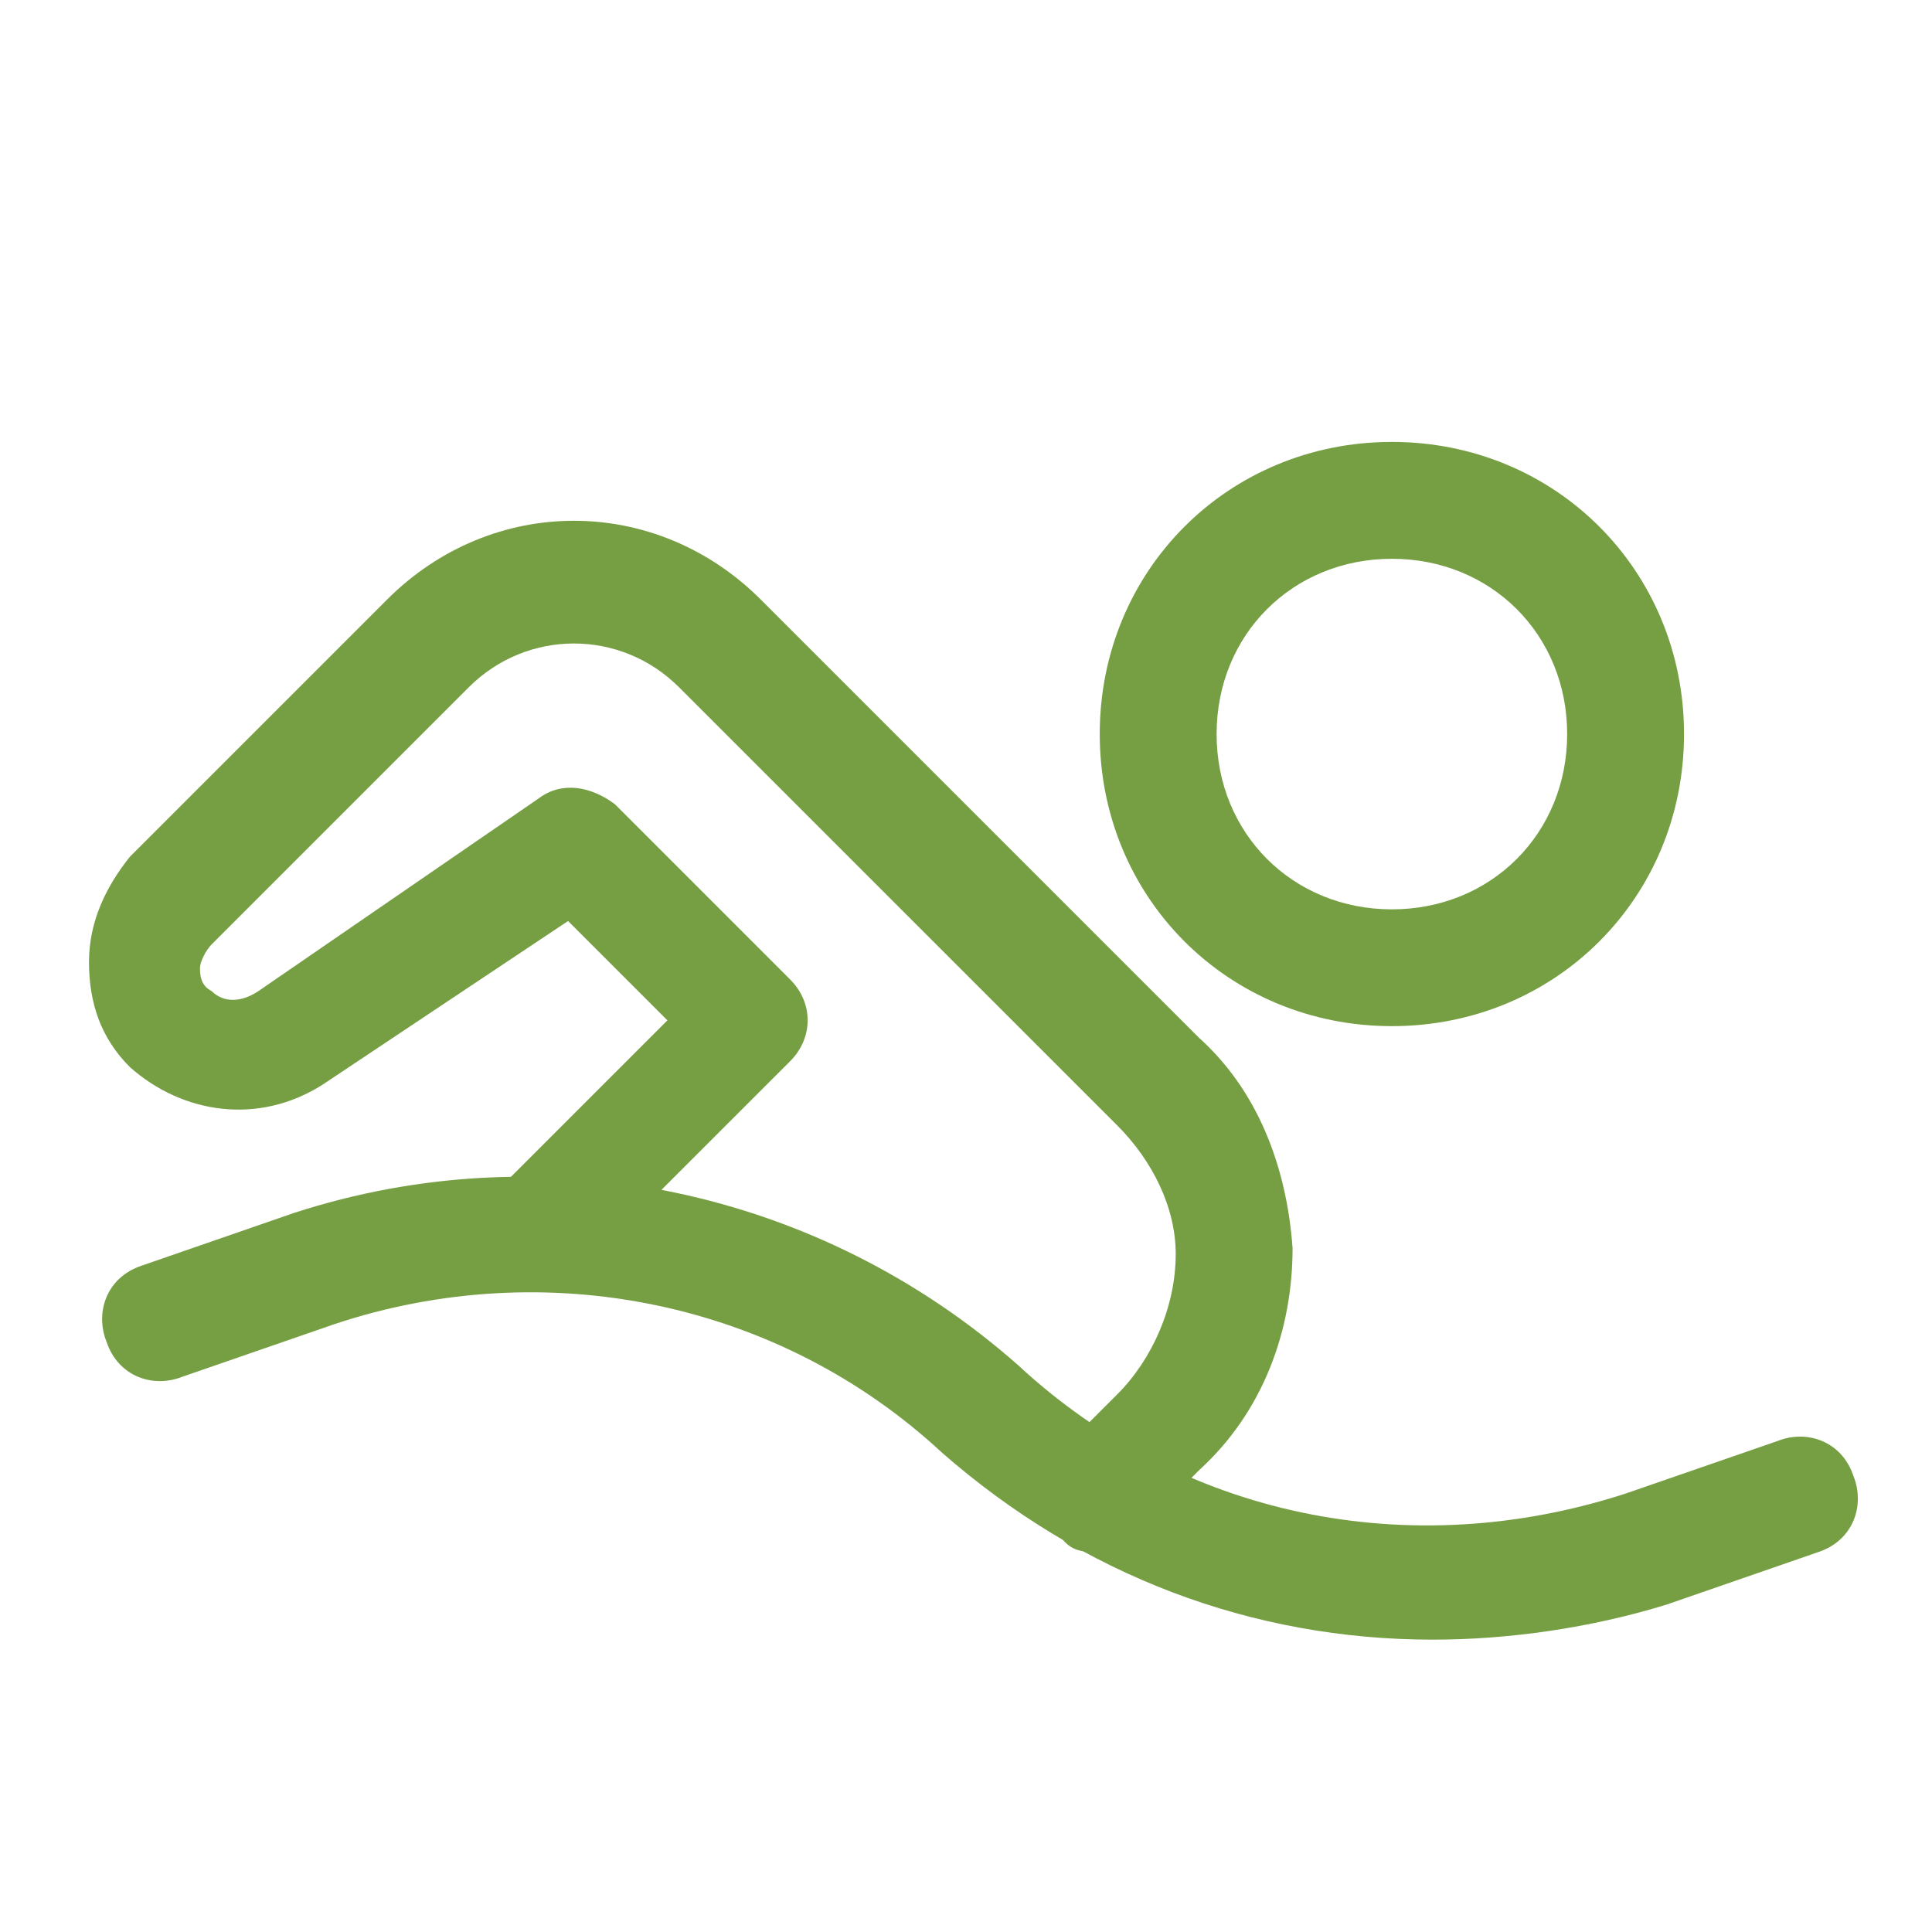
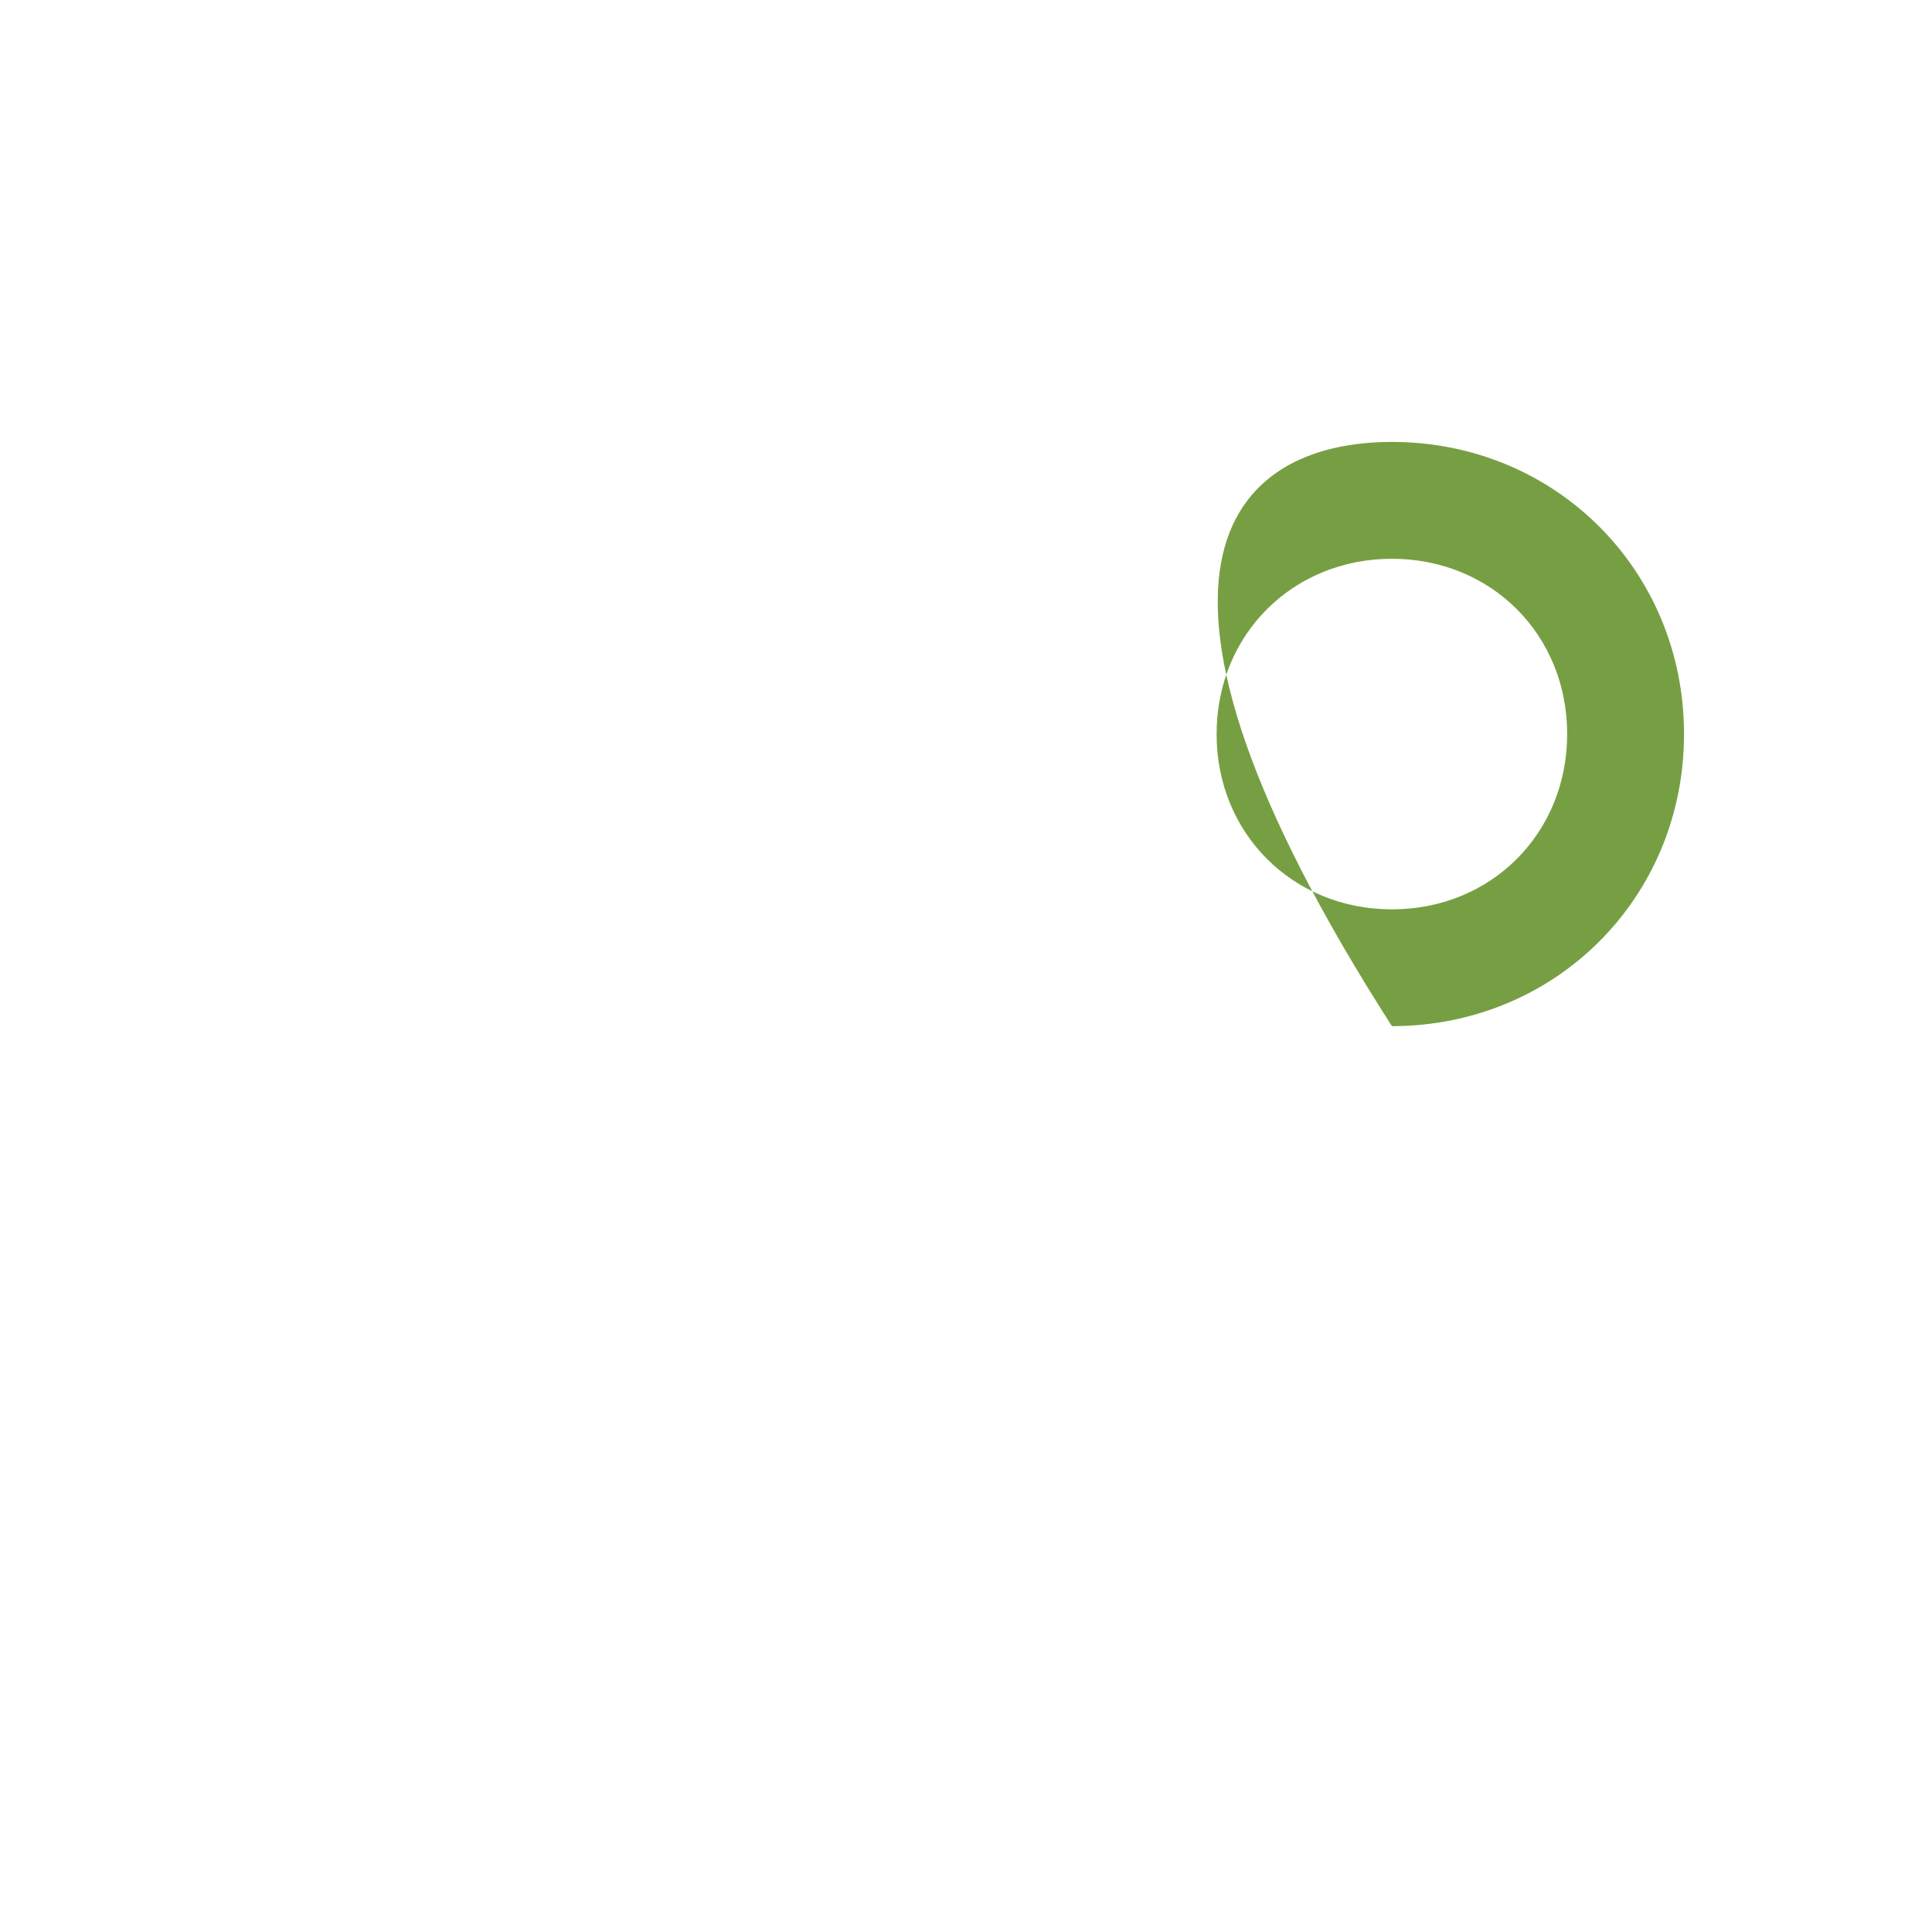
<svg xmlns="http://www.w3.org/2000/svg" fill="none" viewBox="0 0 31 31" height="31" width="31">
-   <path fill="#769F43" d="M22.99 26.309C20.084 26.309 17.365 25.278 15.115 23.309C12.49 20.872 8.74 20.122 5.365 21.247L2.928 22.09C2.459 22.278 1.896 22.09 1.709 21.528C1.521 21.059 1.709 20.497 2.271 20.309L4.709 19.465C8.74 18.153 13.146 19.09 16.334 21.903C18.959 24.34 22.615 25.09 26.084 23.965L28.521 23.122C28.99 22.934 29.553 23.122 29.74 23.684C29.928 24.153 29.74 24.715 29.178 24.903L26.74 25.747C25.521 26.122 24.209 26.309 22.99 26.309Z" />
-   <path fill="#769F43" d="M22.334 16.465C19.709 16.465 17.646 14.403 17.646 11.778C17.646 9.153 19.709 7.091 22.334 7.091C24.959 7.091 27.021 9.153 27.021 11.778C27.021 14.403 24.959 16.465 22.334 16.465ZM22.334 8.966C20.74 8.966 19.521 10.184 19.521 11.778C19.521 13.372 20.74 14.591 22.334 14.591C23.928 14.591 25.146 13.372 25.146 11.778C25.146 10.184 23.928 8.966 22.334 8.966Z" />
-   <path fill="#769F43" d="M17.646 24.903C17.365 24.903 17.178 24.903 16.99 24.622C16.615 24.247 16.615 23.684 16.99 23.309L17.928 22.372C18.49 21.809 18.865 20.965 18.865 20.122C18.865 19.372 18.49 18.622 17.928 18.059L10.896 11.028C9.959 10.091 8.459 10.091 7.521 11.028L3.396 15.153C3.303 15.247 3.209 15.434 3.209 15.528C3.209 15.622 3.209 15.809 3.396 15.903C3.584 16.09 3.865 16.09 4.146 15.903L8.646 12.809C9.021 12.528 9.49 12.622 9.865 12.903L12.678 15.716C13.053 16.09 13.053 16.653 12.678 17.028L9.396 20.309C9.021 20.684 8.459 20.684 8.084 20.309C7.709 19.934 7.709 19.372 8.084 18.997L10.709 16.372L9.115 14.778L5.178 17.403C4.146 18.059 2.928 17.872 2.084 17.122C1.615 16.653 1.428 16.09 1.428 15.434C1.428 14.778 1.709 14.216 2.084 13.747L6.209 9.622C7.896 7.934 10.521 7.934 12.209 9.622L19.24 16.653C20.178 17.497 20.646 18.715 20.74 20.028C20.74 21.34 20.271 22.653 19.24 23.59L18.303 24.528C18.115 24.715 17.834 24.809 17.646 24.809V24.903Z" />
+   <path fill="#769F43" d="M22.334 16.465C17.646 9.153 19.709 7.091 22.334 7.091C24.959 7.091 27.021 9.153 27.021 11.778C27.021 14.403 24.959 16.465 22.334 16.465ZM22.334 8.966C20.74 8.966 19.521 10.184 19.521 11.778C19.521 13.372 20.74 14.591 22.334 14.591C23.928 14.591 25.146 13.372 25.146 11.778C25.146 10.184 23.928 8.966 22.334 8.966Z" />
</svg>